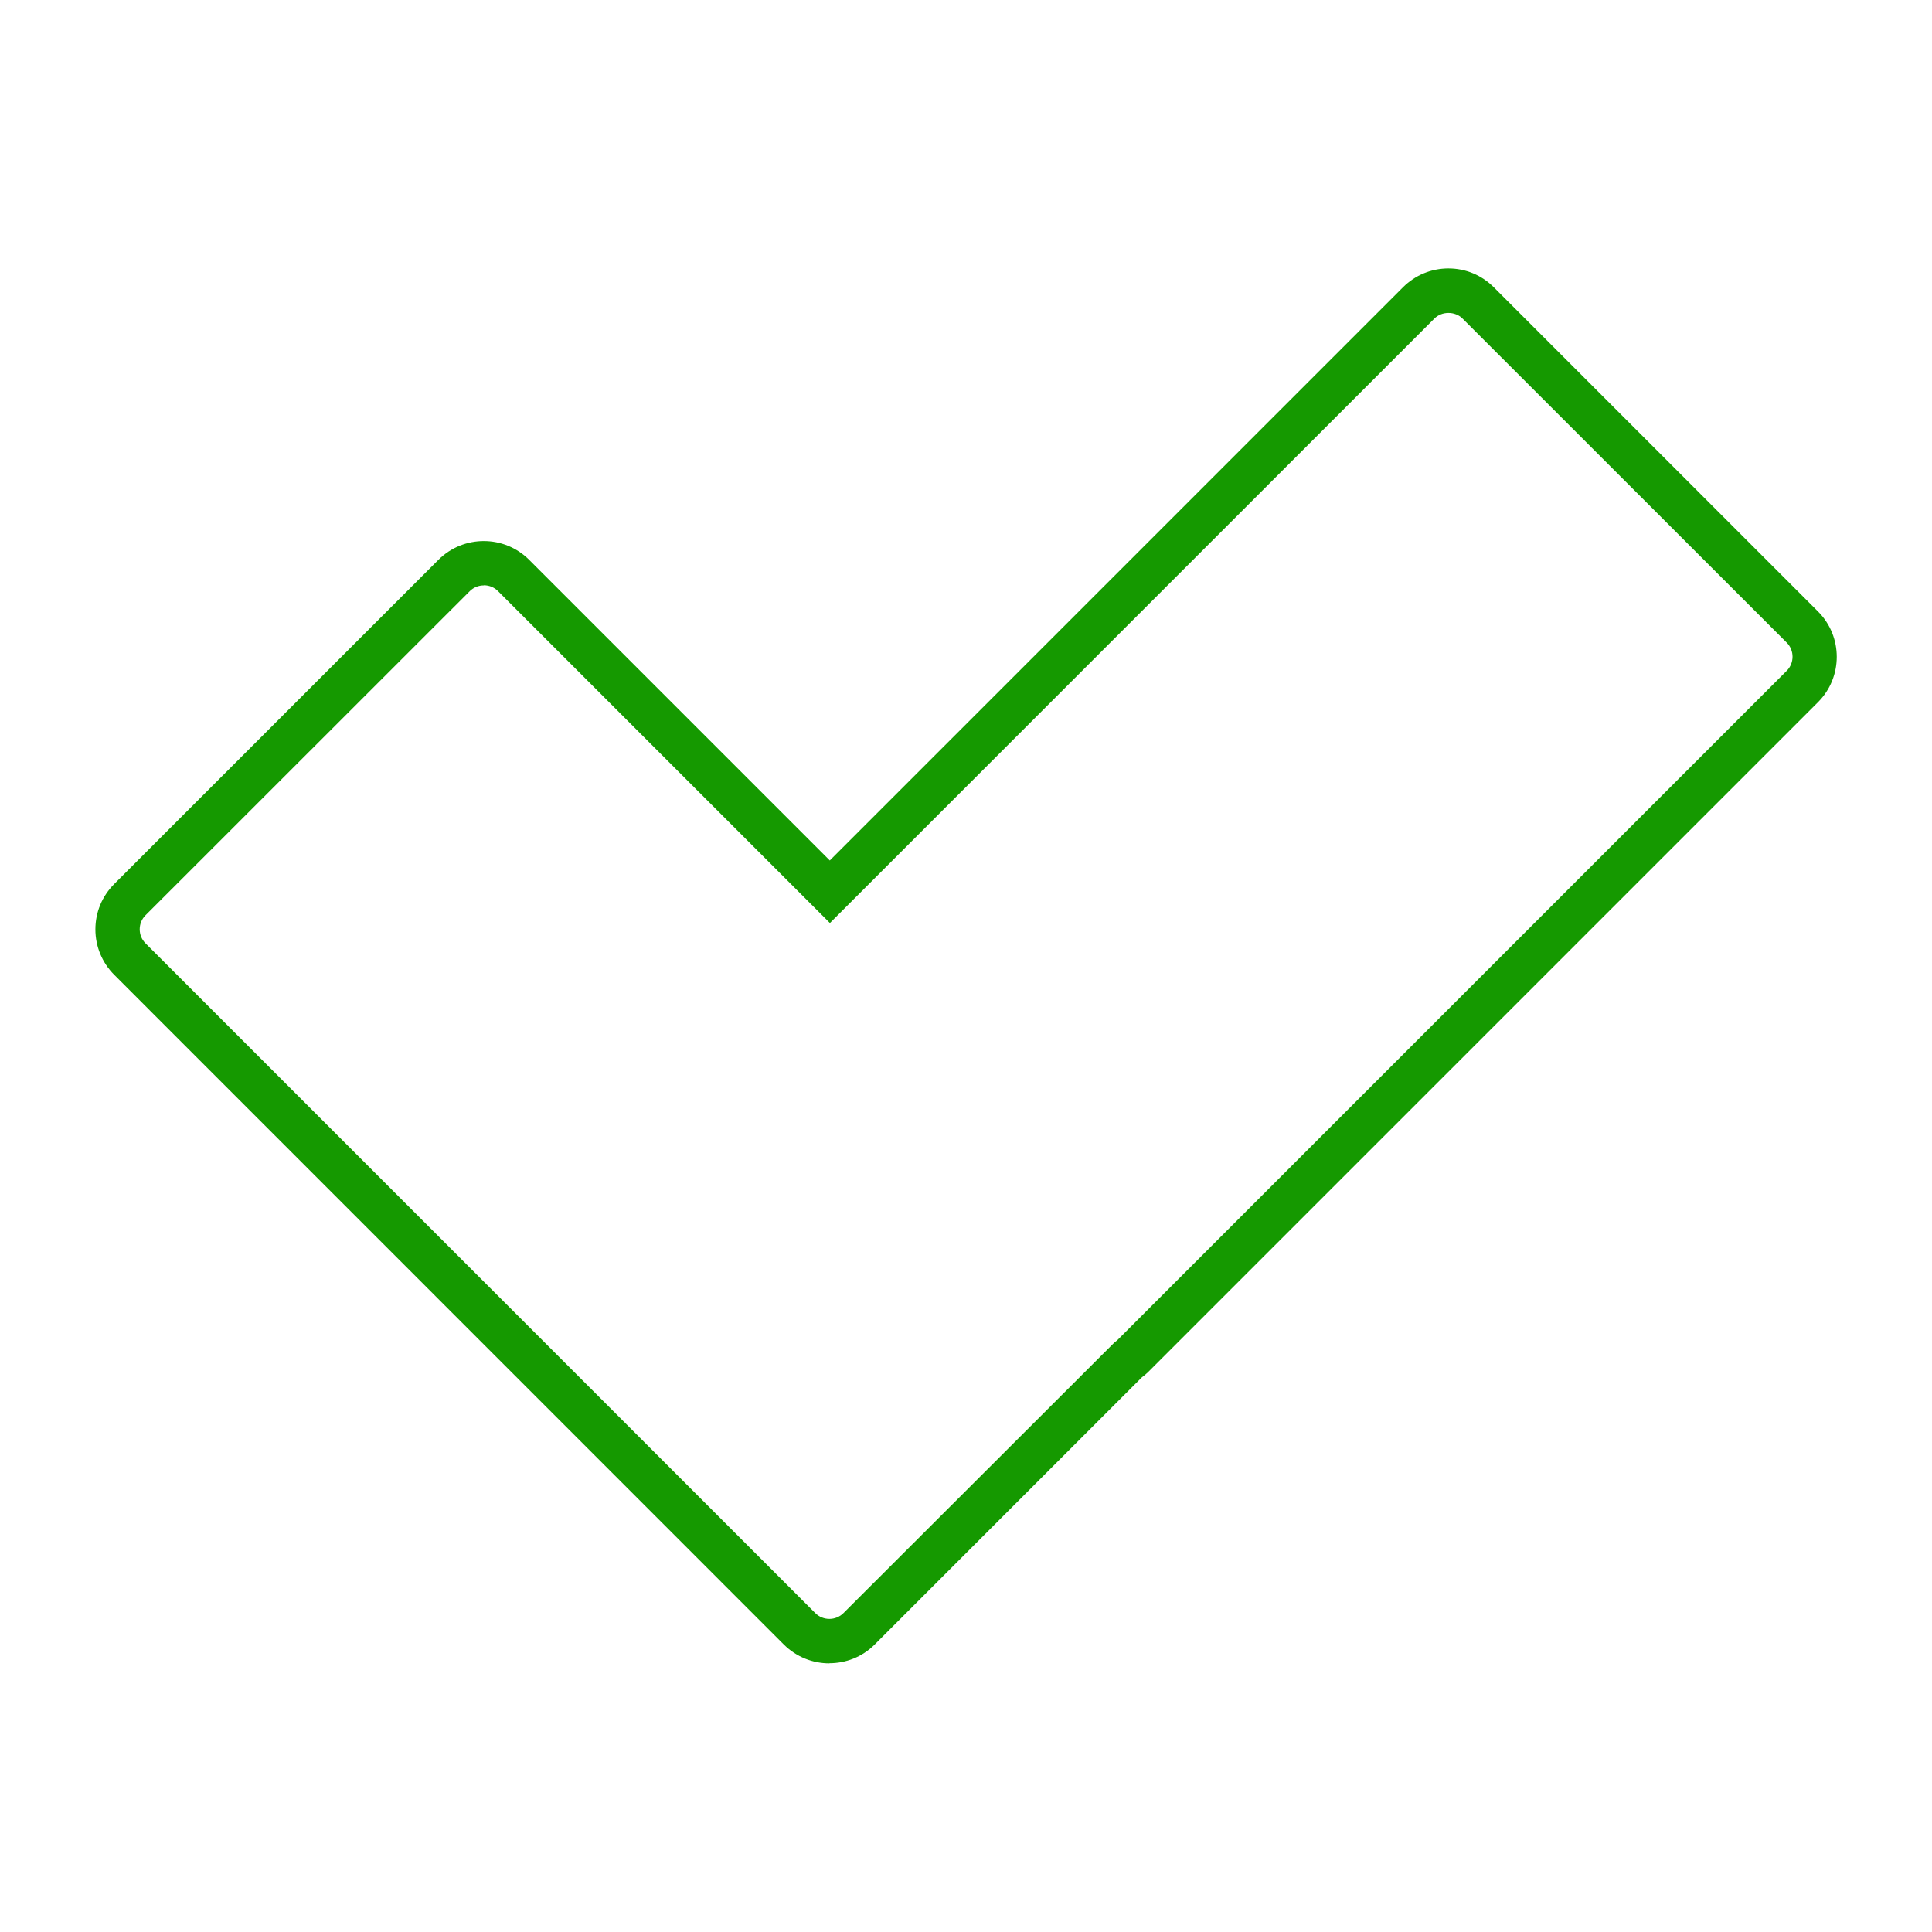
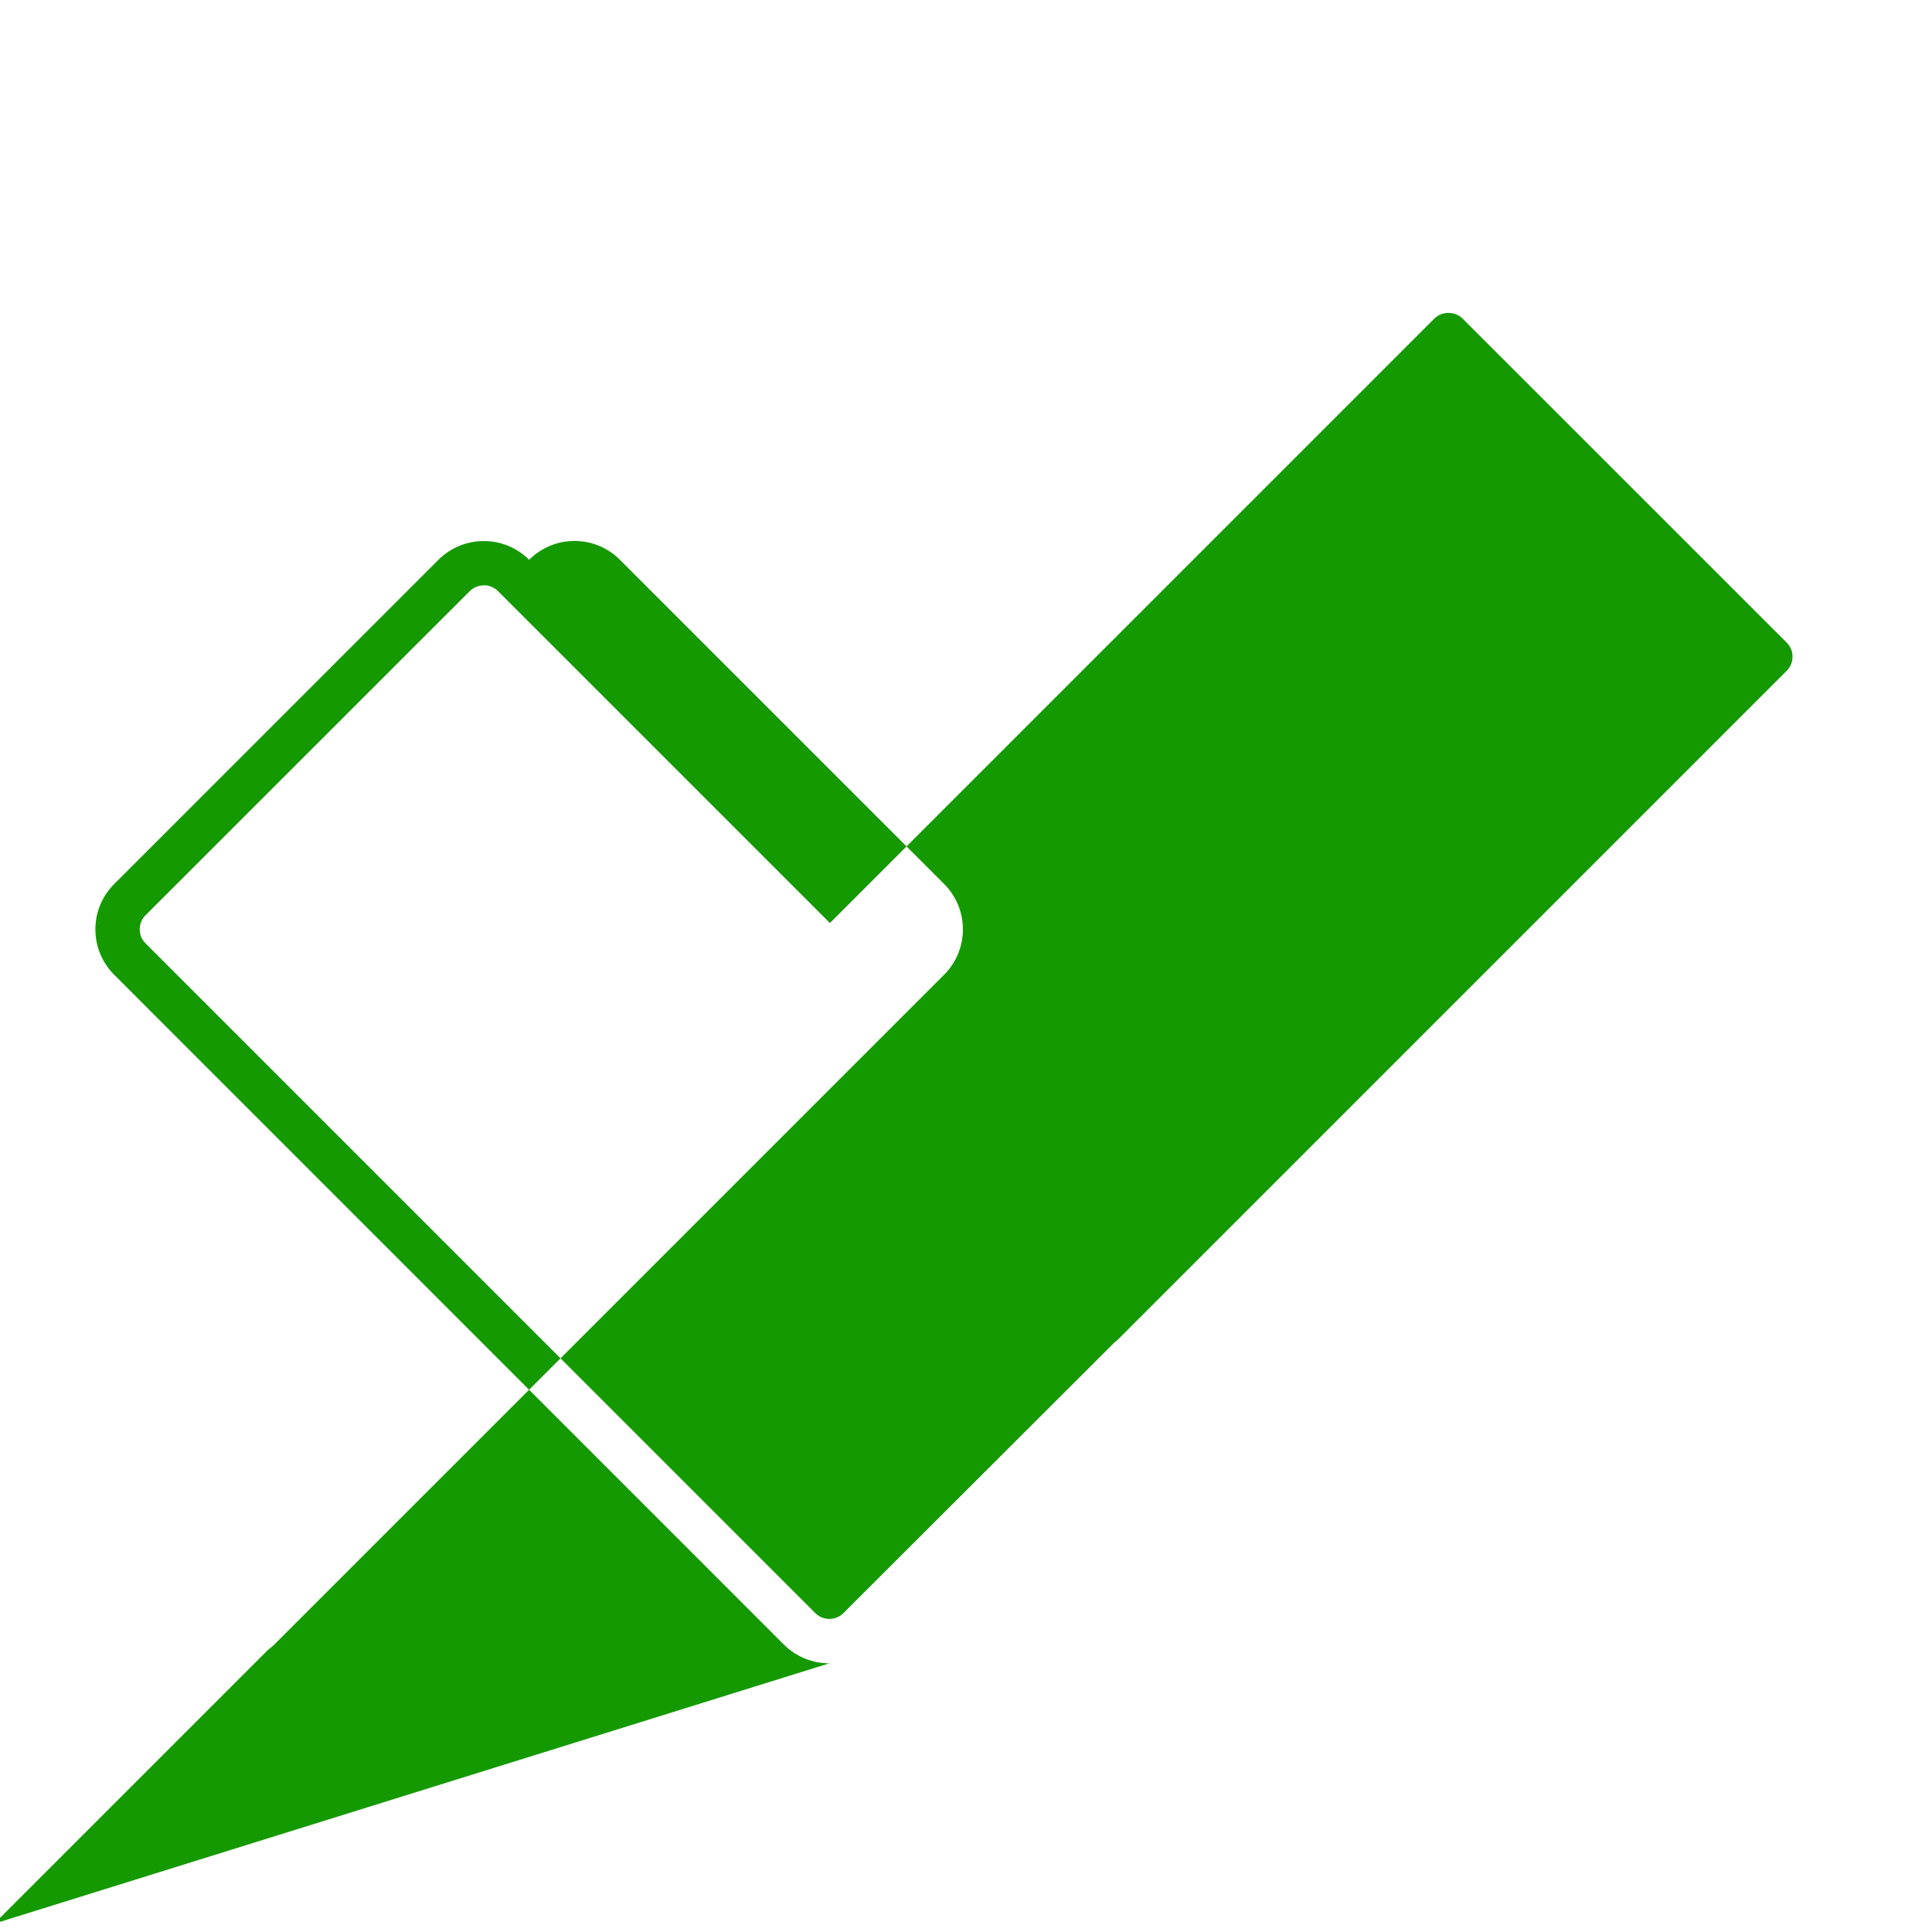
<svg xmlns="http://www.w3.org/2000/svg" id="CHECKUP_seul" viewBox="0 0 160 160">
  <defs>
    <style>.cls-1{fill:#159900;}.cls-2{fill:#fff;}</style>
  </defs>
-   <rect class="cls-2" width="160" height="160" />
-   <path class="cls-1" d="M68.68,137.75c-1.36,0-2.72-.52-3.76-1.55L9.46,80.73c-1-1-1.56-2.34-1.56-3.76s.55-2.75,1.56-3.76l26.85-26.85c2.07-2.07,5.44-2.07,7.51,0l24.9,24.9,47.47-47.47c1-1,2.34-1.56,3.76-1.56s2.75.55,3.76,1.56l26.85,26.85c2.07,2.07,2.07,5.44,0,7.51l-55.47,55.47c-.16.16-.33.3-.51.43l-22.14,22.14c-1.04,1.04-2.4,1.55-3.76,1.55ZM40.06,48.48c-.42,0-.84.16-1.16.48l-26.85,26.84c-.31.31-.48.72-.48,1.16s.17.85.48,1.16l55.47,55.47c.64.64,1.69.64,2.33,0l22.45-22.42c.07-.05.14-.1.21-.16l55.46-55.46c.64-.64.64-1.69,0-2.33l-26.85-26.84c-.62-.62-1.71-.62-2.33,0l-50.06,50.06-27.49-27.49c-.32-.32-.74-.48-1.16-.48Z" />
+   <path class="cls-1" d="M68.68,137.75c-1.36,0-2.72-.52-3.76-1.55L9.46,80.73c-1-1-1.56-2.34-1.56-3.76s.55-2.75,1.56-3.76l26.85-26.85c2.07-2.07,5.44-2.07,7.51,0c1-1,2.34-1.56,3.76-1.56s2.75.55,3.76,1.56l26.85,26.85c2.07,2.07,2.07,5.44,0,7.51l-55.47,55.47c-.16.16-.33.3-.51.43l-22.14,22.14c-1.04,1.04-2.4,1.55-3.76,1.55ZM40.06,48.48c-.42,0-.84.16-1.16.48l-26.85,26.84c-.31.31-.48.72-.48,1.16s.17.85.48,1.16l55.47,55.47c.64.64,1.69.64,2.33,0l22.45-22.42c.07-.05.14-.1.21-.16l55.46-55.46c.64-.64.64-1.69,0-2.33l-26.85-26.84c-.62-.62-1.71-.62-2.33,0l-50.06,50.06-27.49-27.49c-.32-.32-.74-.48-1.16-.48Z" />
</svg>